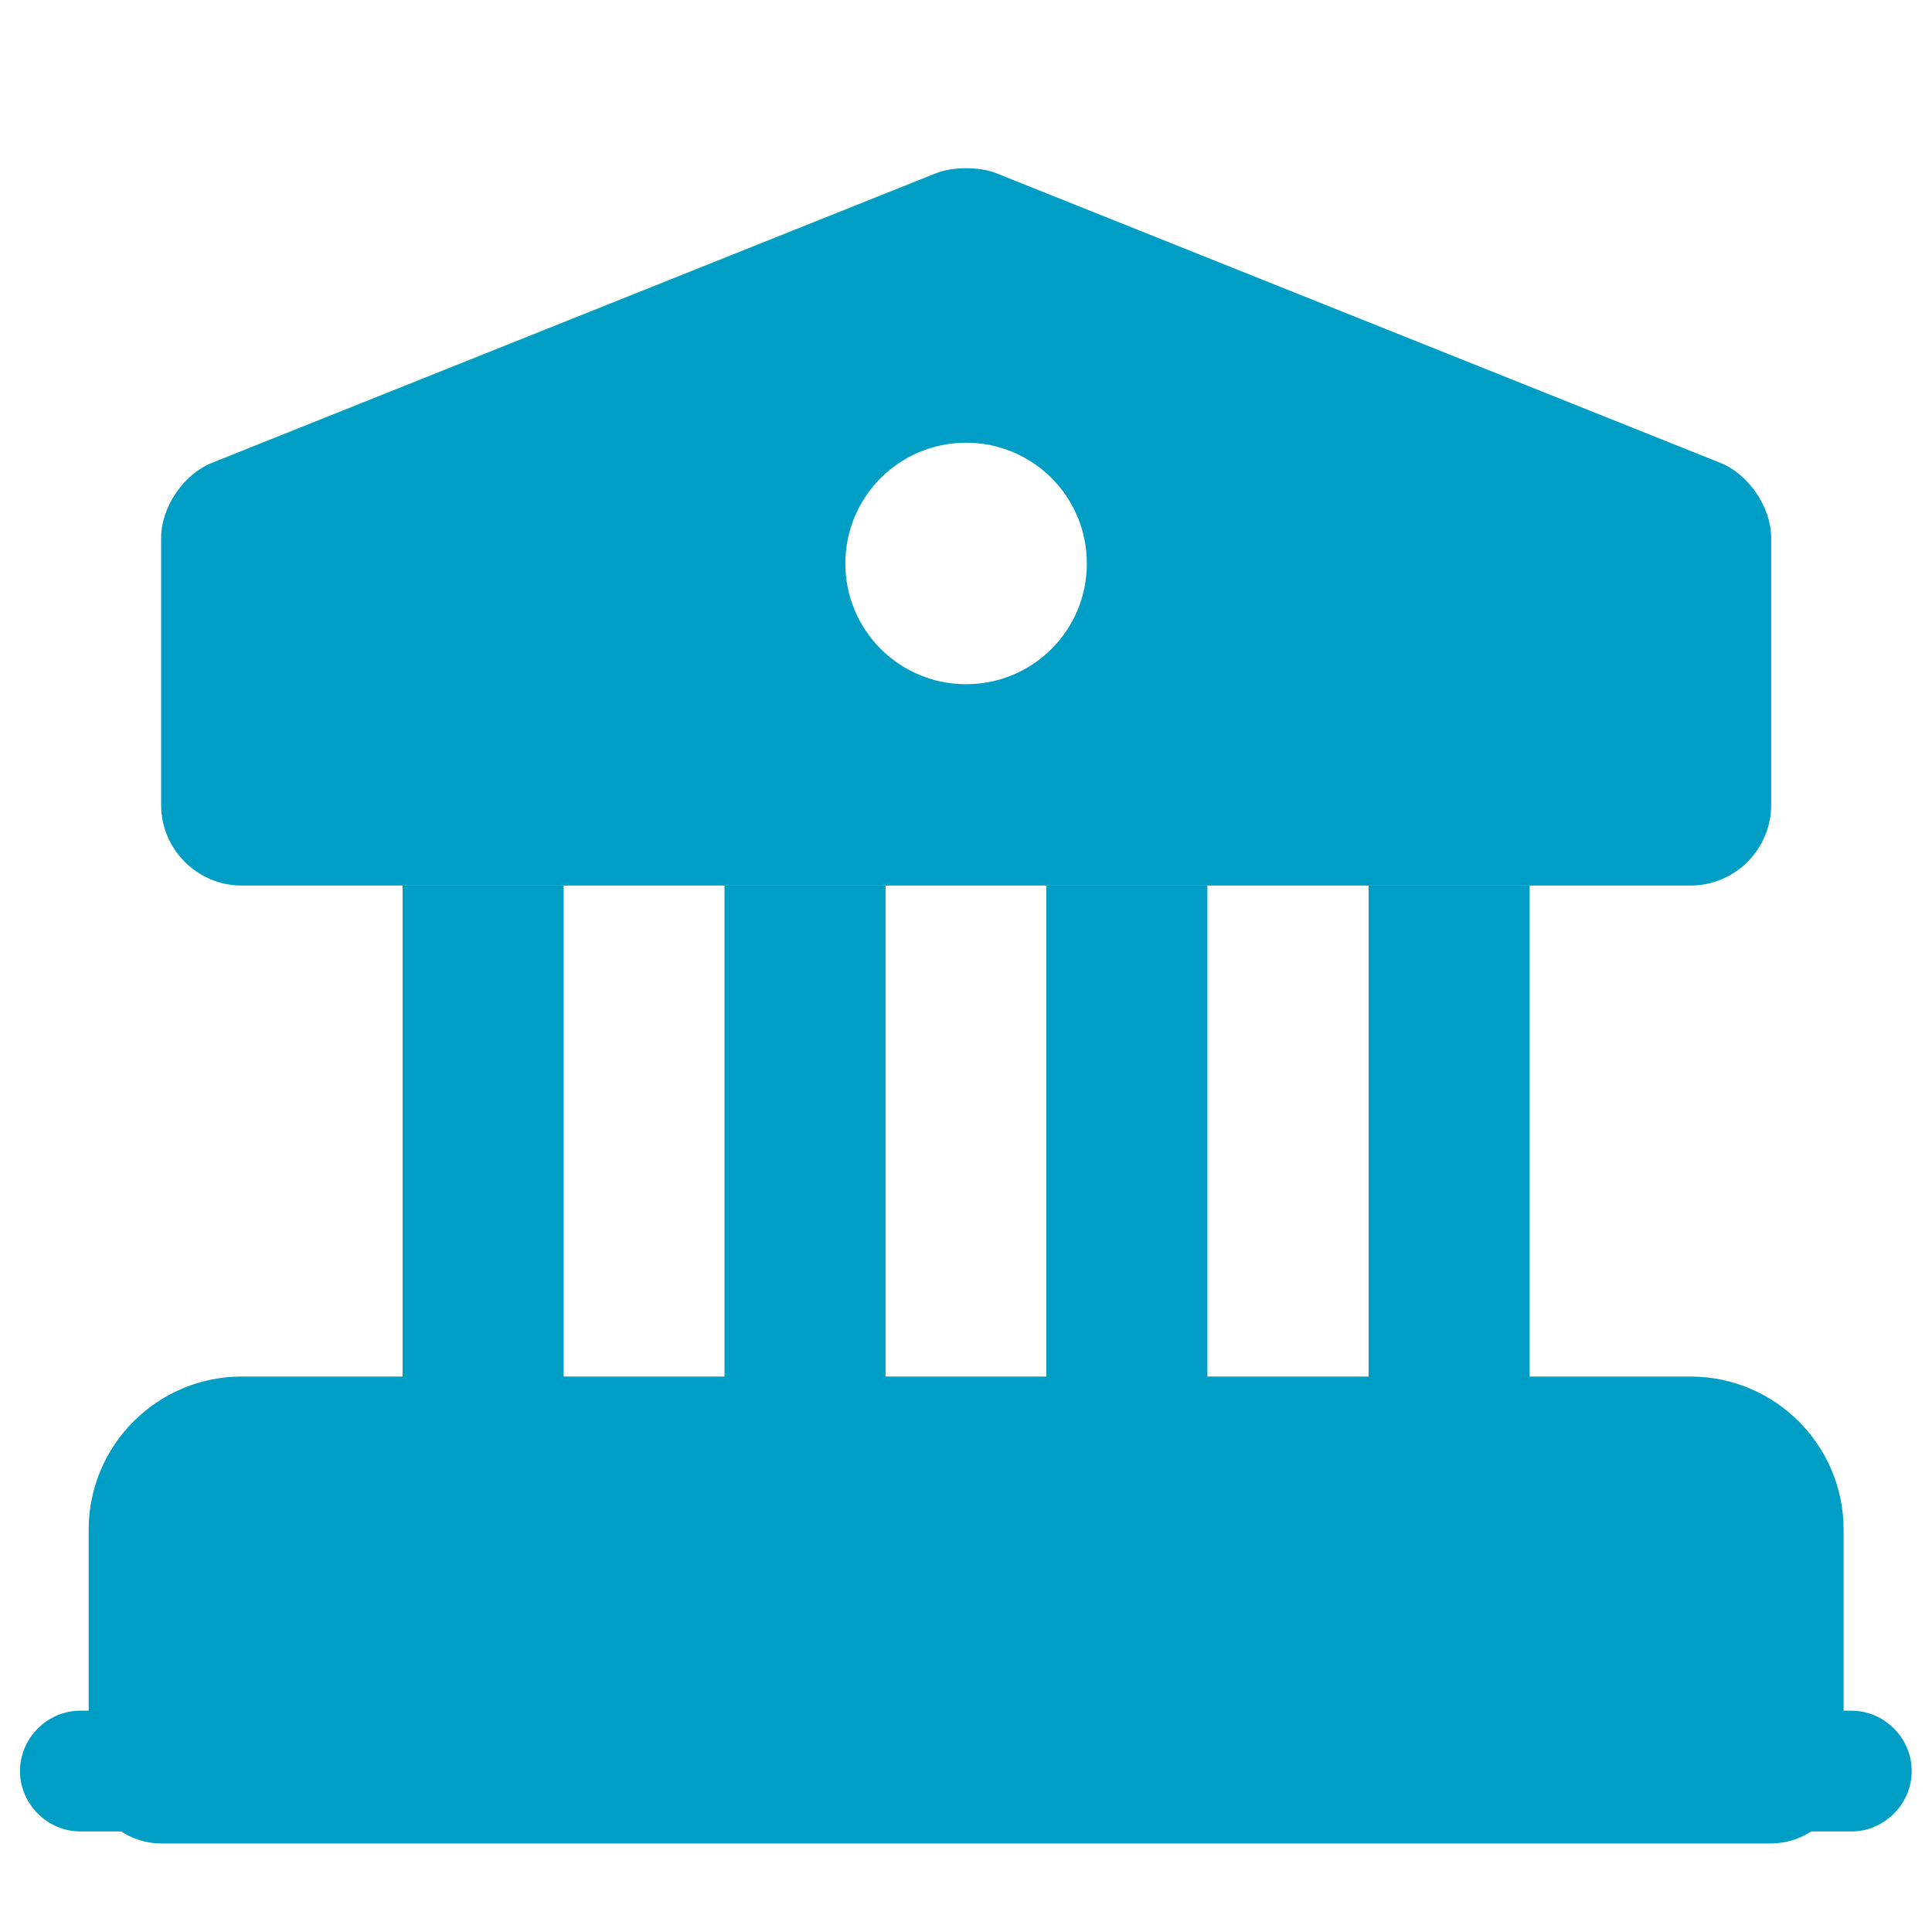
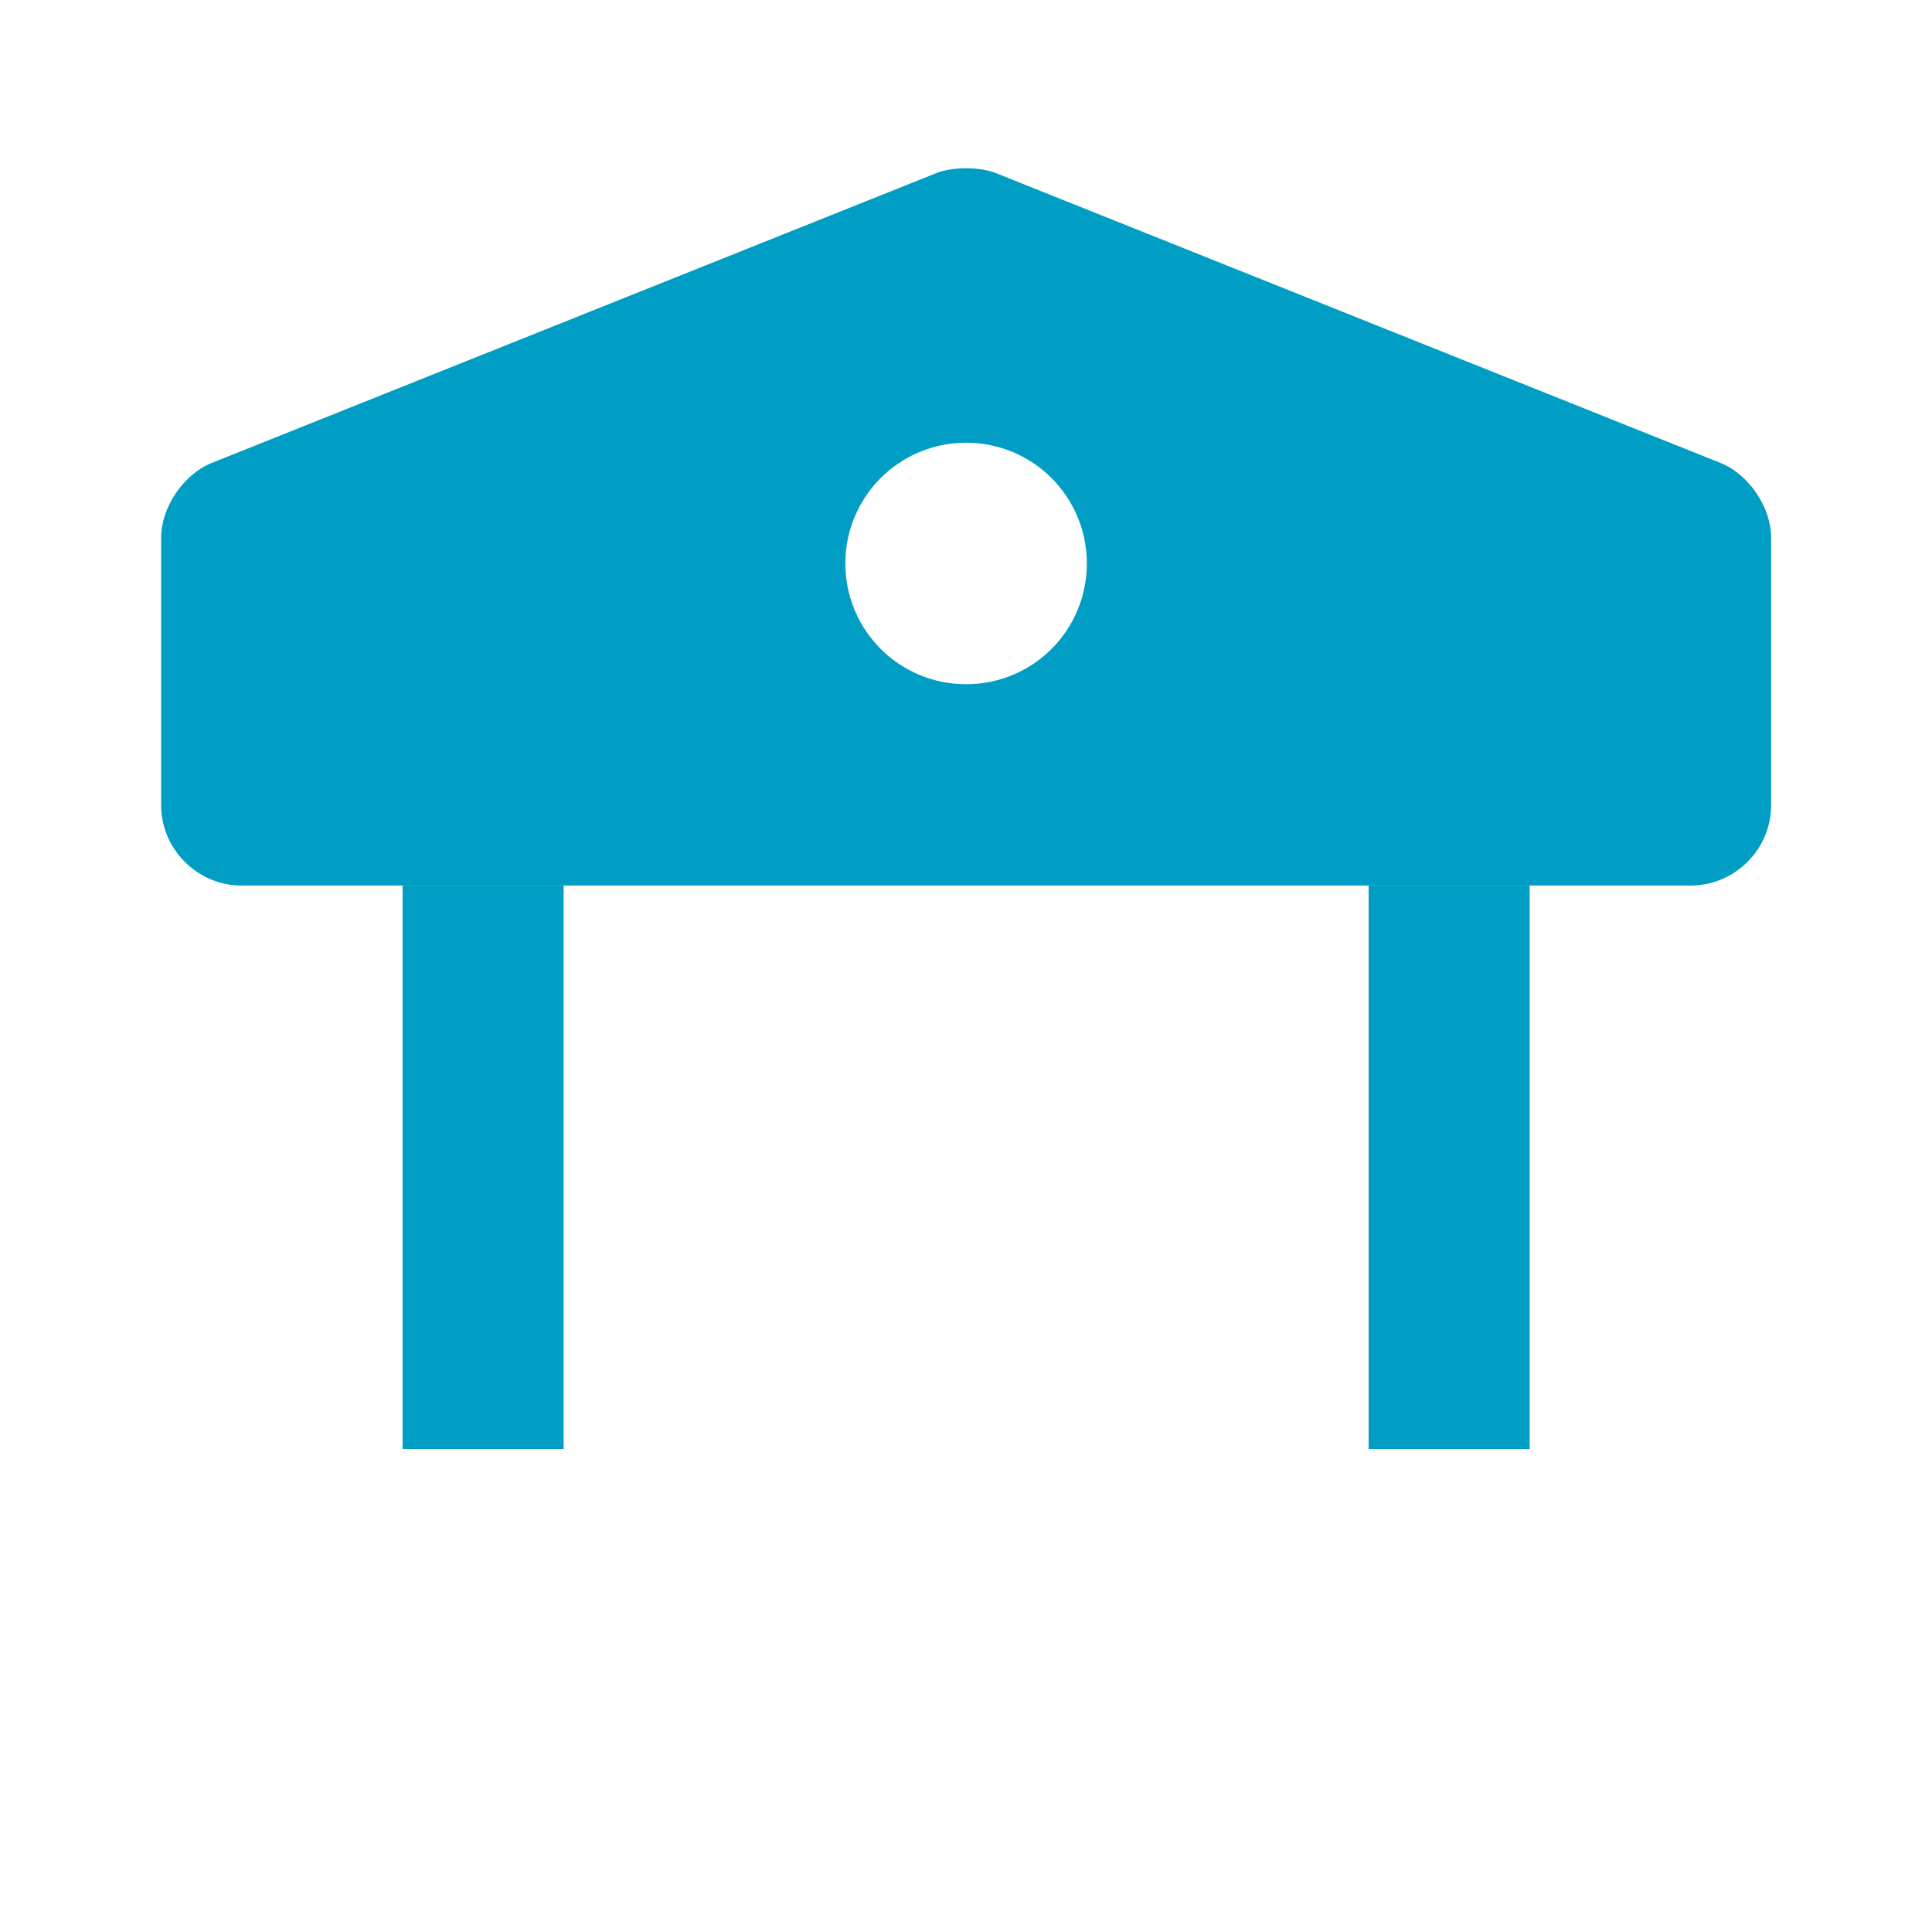
<svg xmlns="http://www.w3.org/2000/svg" width="20" height="20" viewBox="0 0 20 20" fill="none">
-   <path d="M18.335 15.833V18.333H1.668V15.833C1.668 15.375 2.043 15 2.501 15H17.501C17.96 15 18.335 15.375 18.335 15.833Z" fill="#009EC4" stroke="#009EC4" stroke-width="1.5" stroke-miterlimit="10" stroke-linecap="round" stroke-linejoin="round" />
  <path d="M5.835 9.166H4.168V15H5.835V9.166Z" fill="#009EC4" />
-   <path d="M9.167 9.166H7.5V15H9.167V9.166Z" fill="#009EC4" />
-   <path d="M12.499 9.166H10.832V15H12.499V9.166Z" fill="#009EC4" />
  <path d="M15.835 9.166H14.168V15H15.835V9.166Z" fill="#009EC4" />
-   <path d="M19.165 18.959H0.832C0.49 18.959 0.207 18.675 0.207 18.334C0.207 17.992 0.49 17.709 0.832 17.709H19.165C19.507 17.709 19.79 17.992 19.79 18.334C19.79 18.675 19.507 18.959 19.165 18.959Z" fill="#009EC4" />
  <path d="M17.81 4.792L10.31 1.792C10.143 1.725 9.86 1.725 9.693 1.792L2.193 4.792C1.901 4.908 1.668 5.25 1.668 5.567V8.333C1.668 8.792 2.043 9.167 2.501 9.167H17.501C17.96 9.167 18.335 8.792 18.335 8.333V5.567C18.335 5.25 18.101 4.908 17.81 4.792ZM10.001 7.083C9.31 7.083 8.751 6.525 8.751 5.833C8.751 5.142 9.31 4.583 10.001 4.583C10.693 4.583 11.251 5.142 11.251 5.833C11.251 6.525 10.693 7.083 10.001 7.083Z" fill="#009EC4" />
</svg>